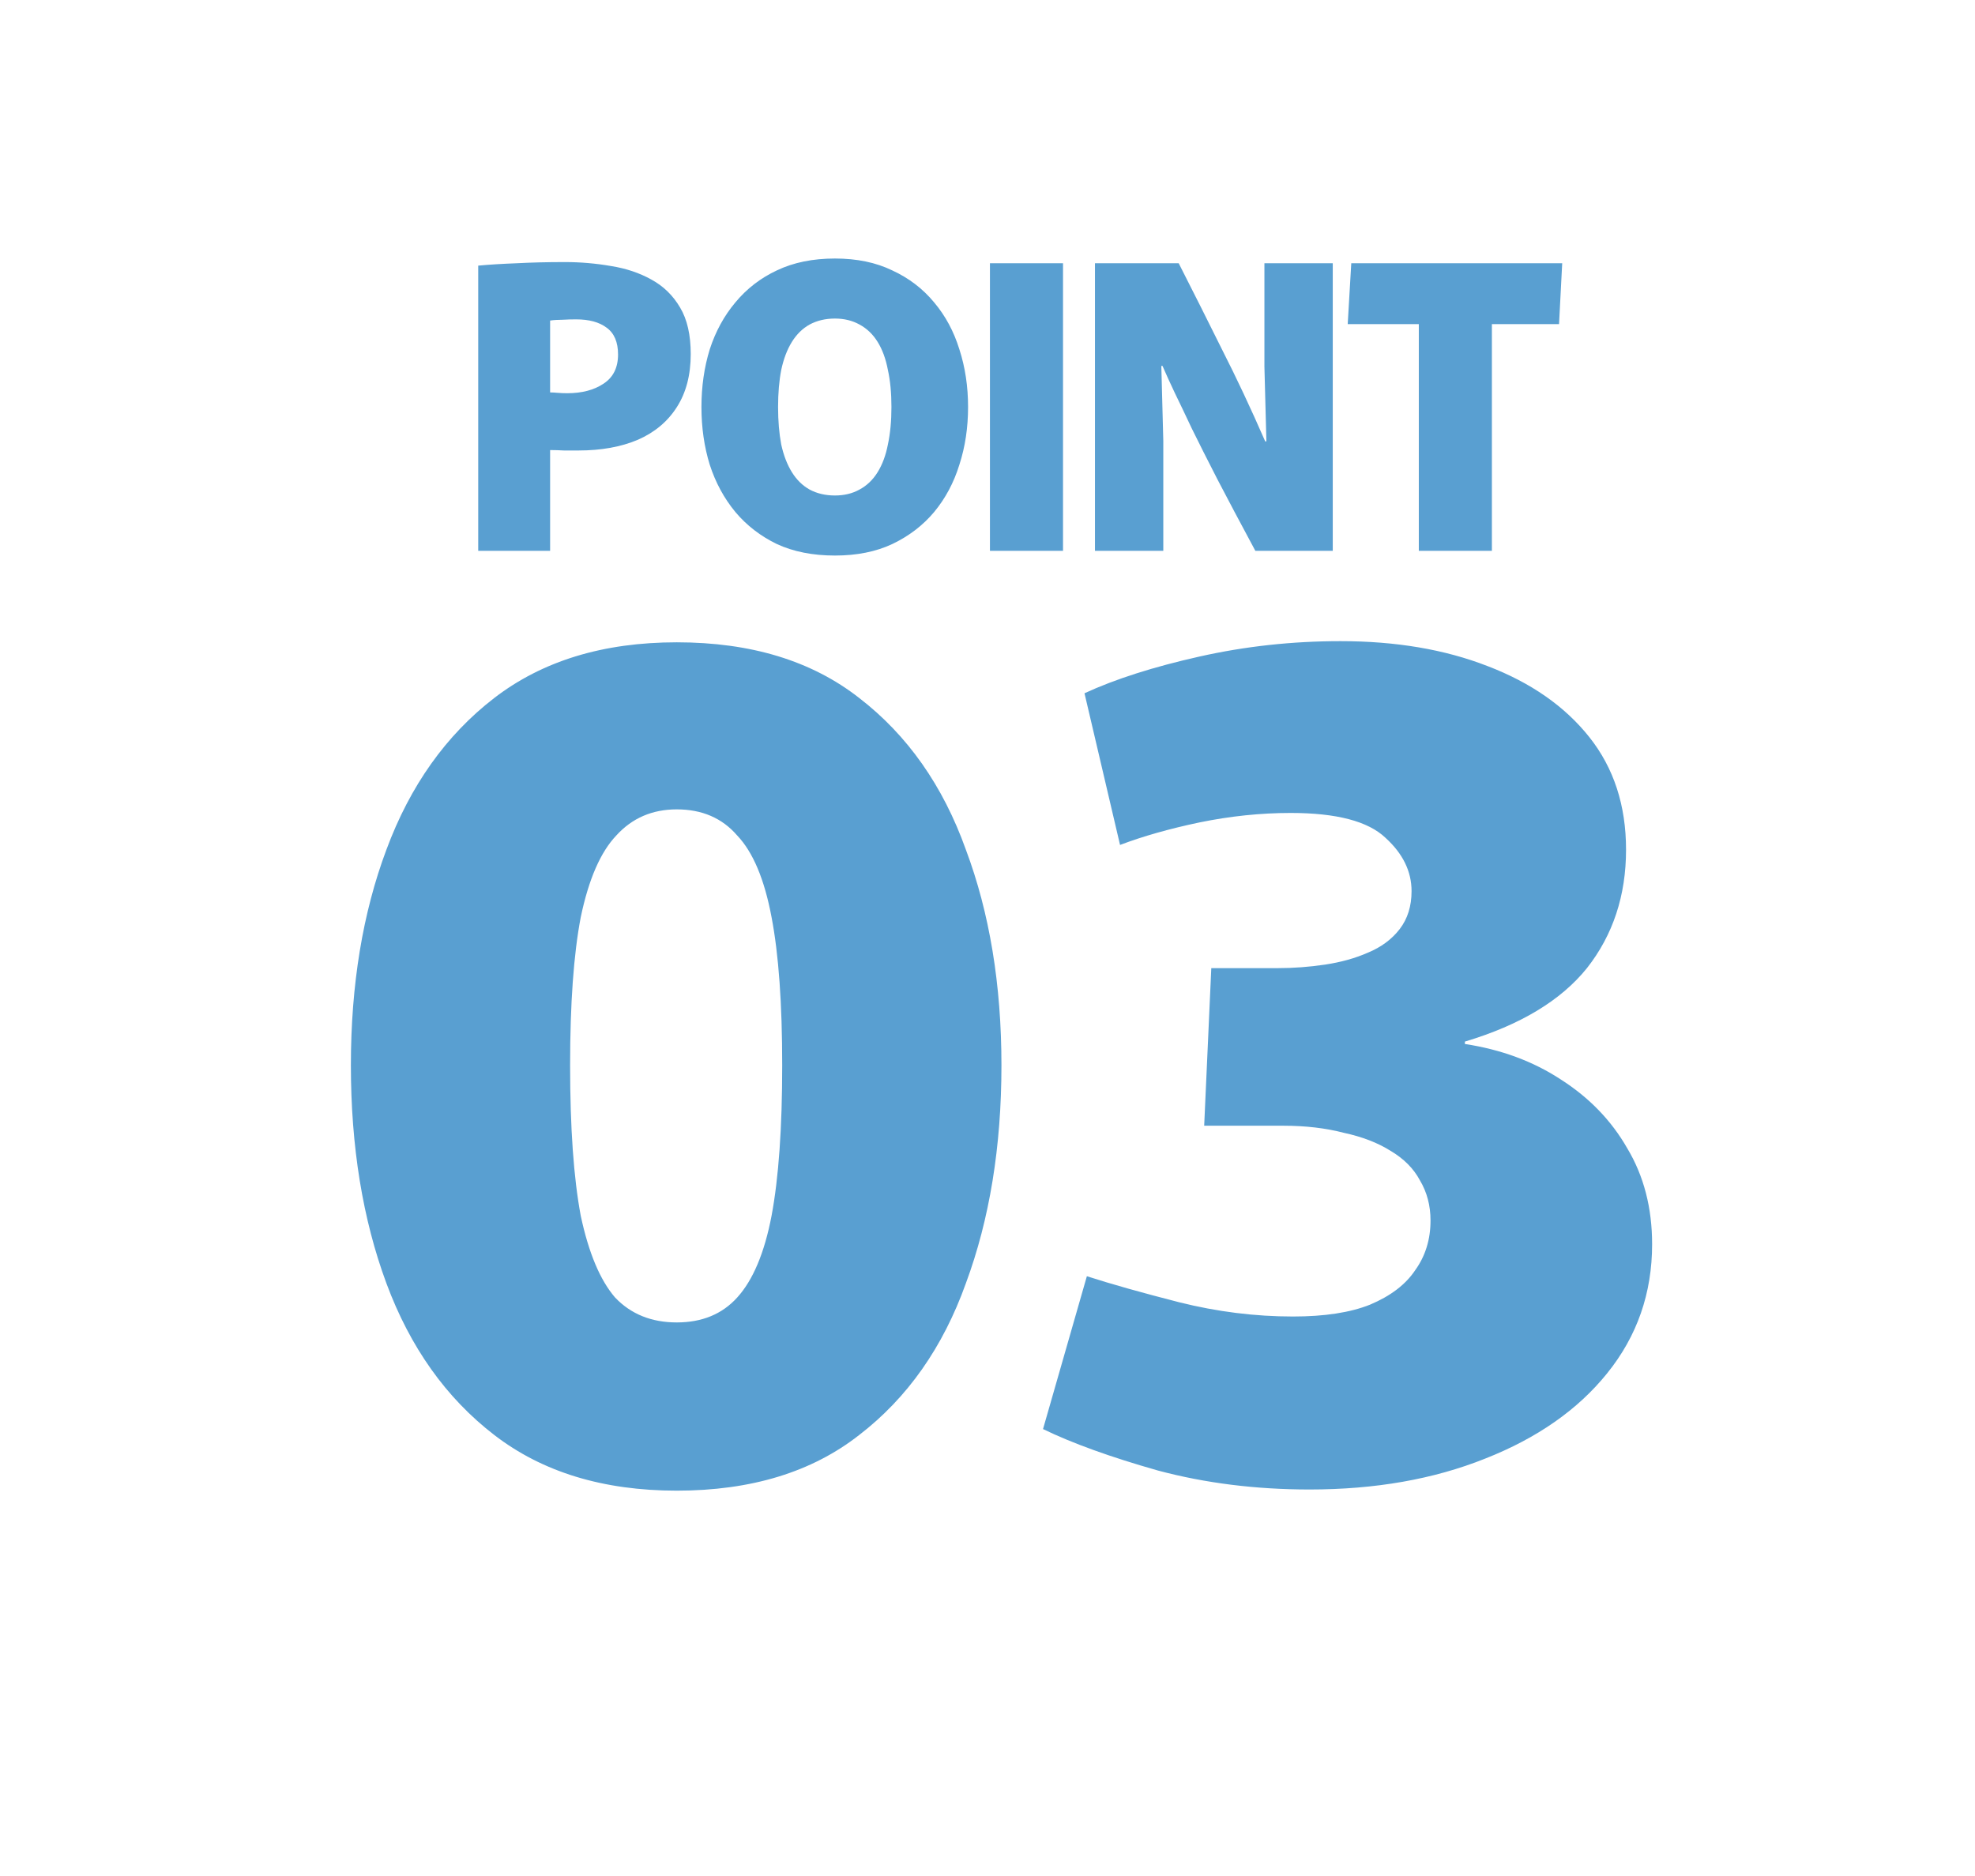
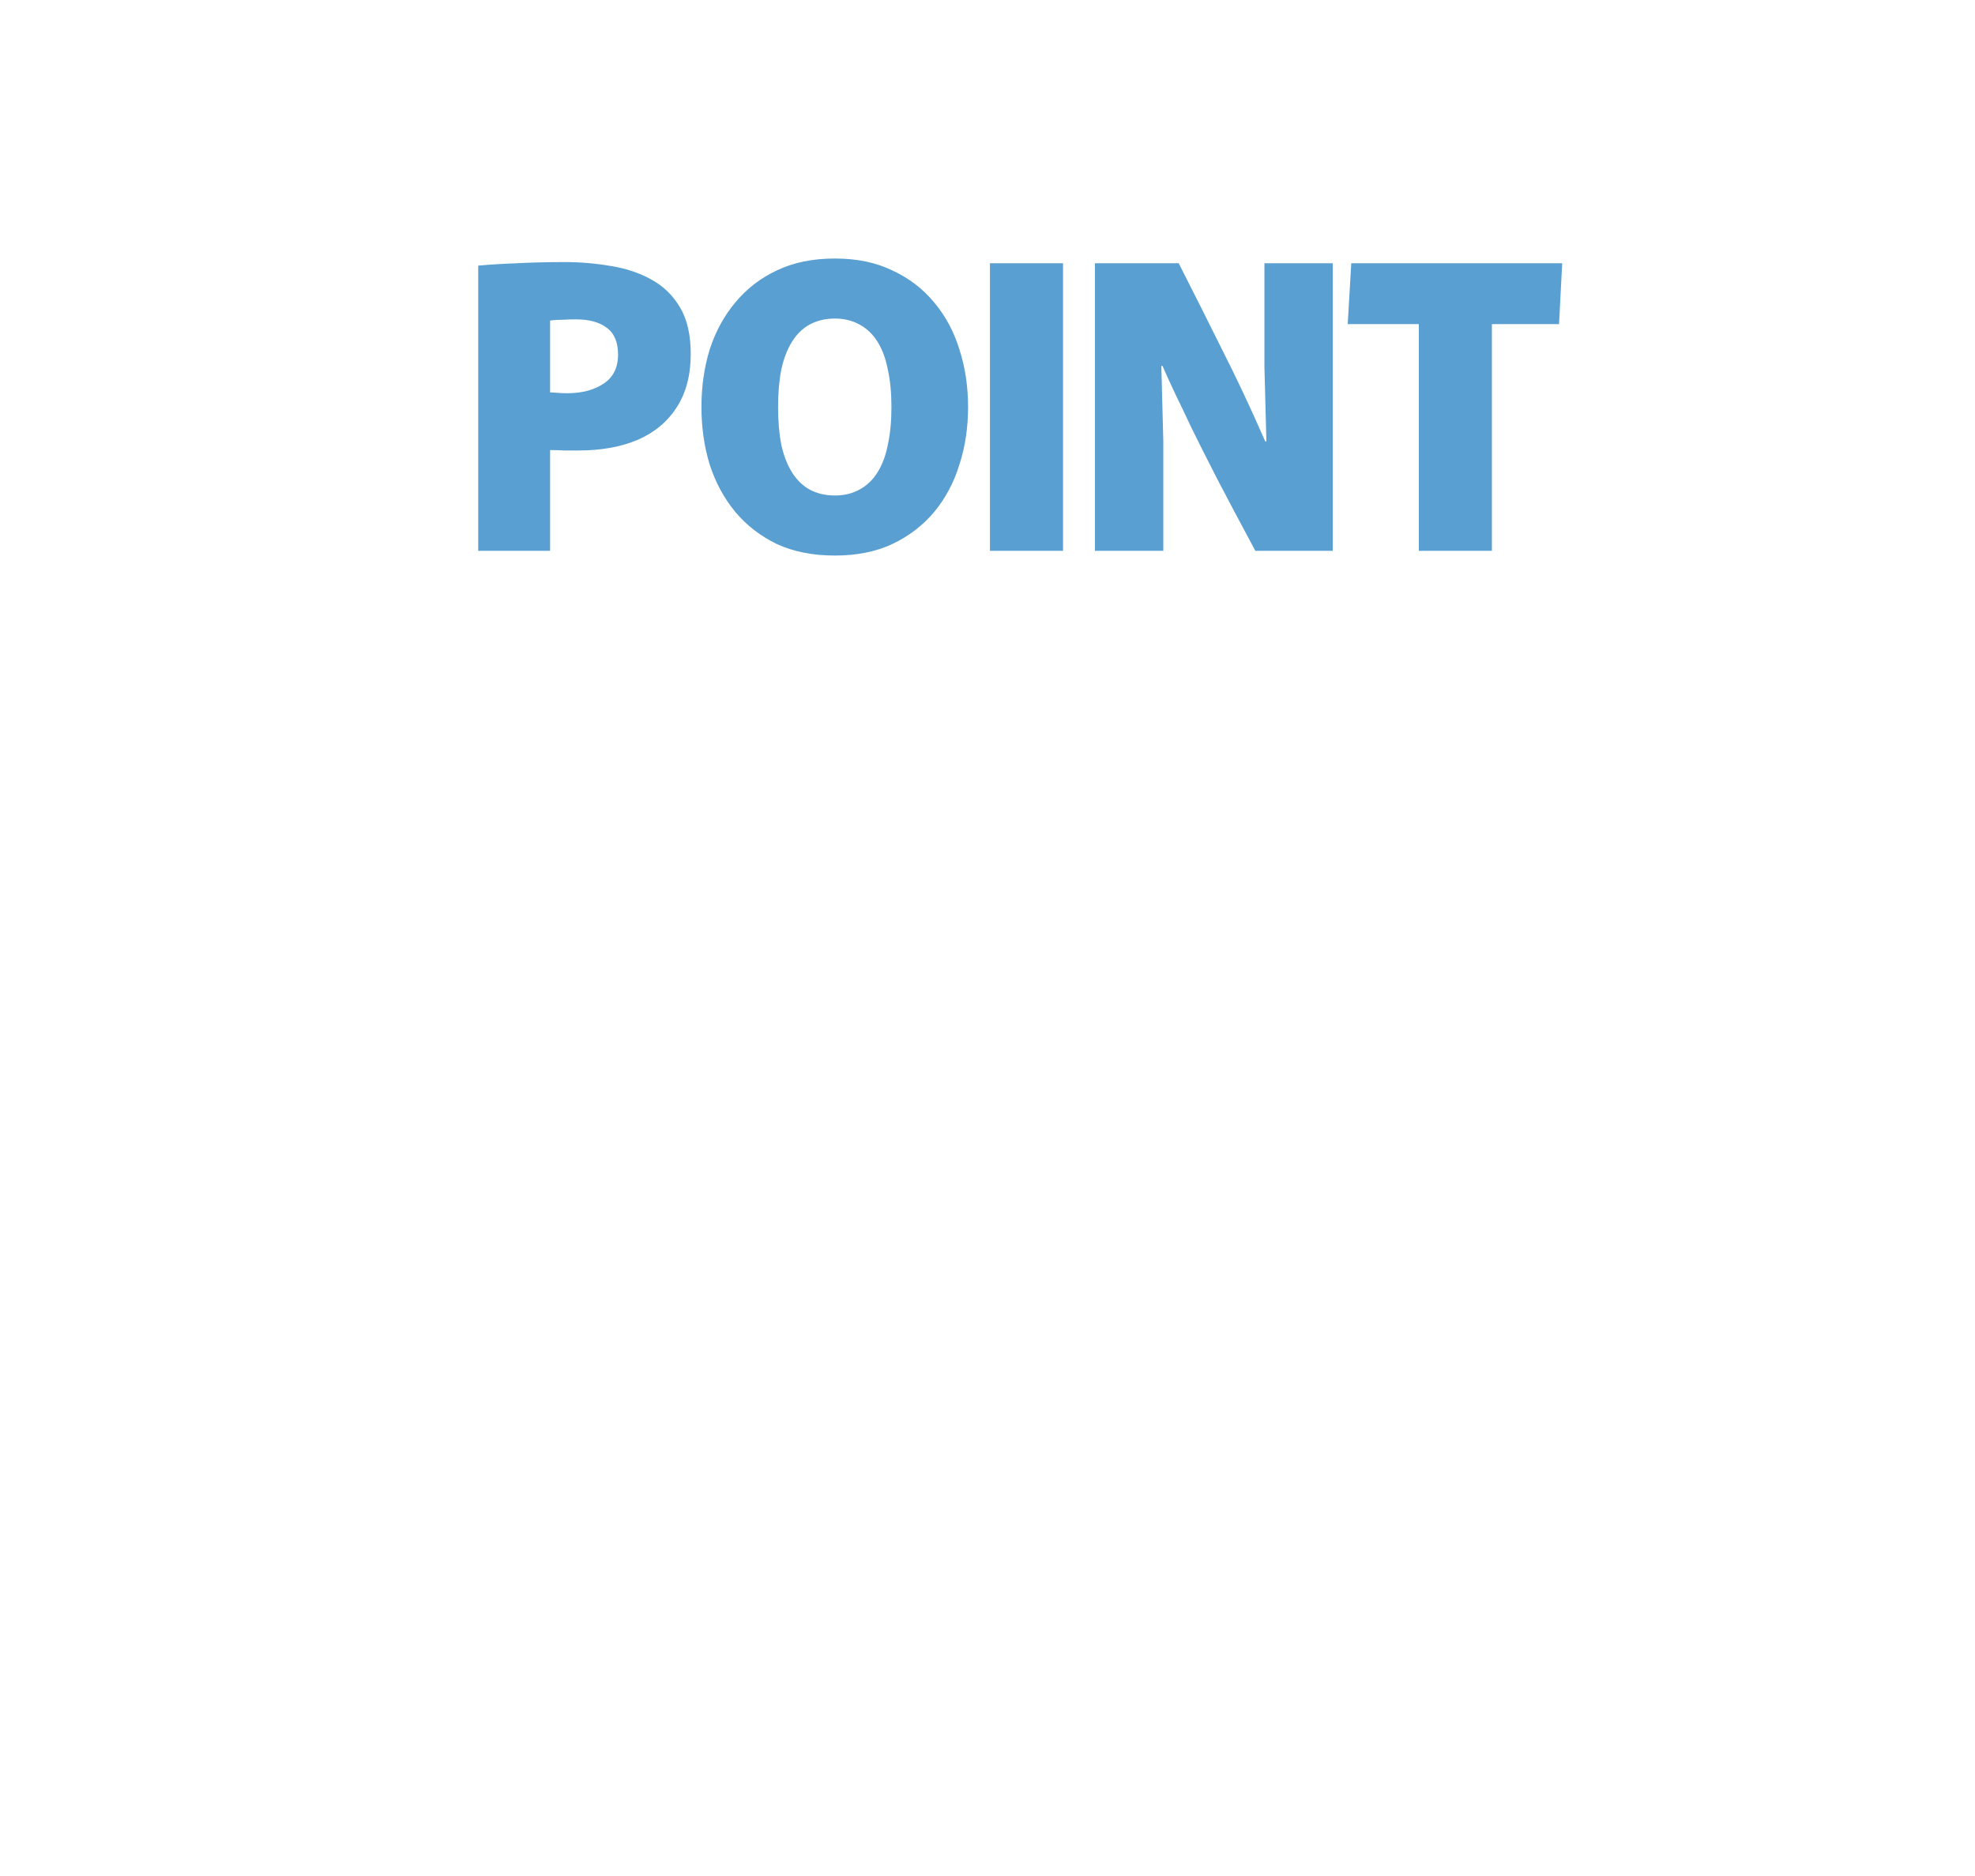
<svg xmlns="http://www.w3.org/2000/svg" width="80" height="76" viewBox="0 0 80 76" fill="none">
-   <path d="M27.413 60.389C24.436 60.389 21.973 59.638 20.02 58.133C18.069 56.63 16.613 54.581 15.652 51.989C14.693 49.398 14.213 46.453 14.213 43.157C14.213 39.894 14.693 36.981 15.652 34.422C16.613 31.829 18.069 29.782 20.02 28.277C21.973 26.773 24.436 26.021 27.413 26.021C30.421 26.021 32.885 26.773 34.804 28.277C36.757 29.782 38.197 31.829 39.124 34.422C40.084 36.981 40.565 39.894 40.565 43.157C40.565 46.453 40.084 49.398 39.124 51.989C38.197 54.581 36.757 56.63 34.804 58.133C32.885 59.638 30.421 60.389 27.413 60.389ZM27.413 53.574C28.436 53.574 29.253 53.237 29.86 52.566C30.5 51.861 30.965 50.758 31.253 49.254C31.541 47.718 31.684 45.685 31.684 43.157C31.684 40.661 31.541 38.661 31.253 37.157C30.965 35.621 30.5 34.517 29.86 33.846C29.253 33.142 28.436 32.789 27.413 32.789C26.421 32.789 25.605 33.142 24.965 33.846C24.325 34.517 23.845 35.621 23.524 37.157C23.236 38.661 23.093 40.661 23.093 43.157C23.093 45.685 23.236 47.718 23.524 49.254C23.845 50.758 24.308 51.861 24.916 52.566C25.556 53.237 26.389 53.574 27.413 53.574ZM53.049 60.342C50.873 60.342 48.825 60.086 46.905 59.574C44.985 59.029 43.433 58.469 42.249 57.894L44.025 51.702C45.017 52.022 46.265 52.373 47.769 52.758C49.305 53.142 50.841 53.334 52.377 53.334C53.657 53.334 54.697 53.173 55.497 52.853C56.329 52.502 56.937 52.038 57.321 51.462C57.737 50.886 57.945 50.214 57.945 49.446C57.945 48.837 57.801 48.294 57.513 47.813C57.257 47.334 56.857 46.934 56.313 46.614C55.801 46.294 55.177 46.053 54.441 45.894C53.705 45.702 52.889 45.605 51.993 45.605H48.777L49.065 39.221H51.753C52.393 39.221 53.033 39.173 53.673 39.078C54.313 38.981 54.889 38.822 55.401 38.597C55.945 38.373 56.377 38.053 56.697 37.638C57.017 37.221 57.177 36.709 57.177 36.102C57.177 35.301 56.825 34.581 56.121 33.941C55.417 33.27 54.137 32.934 52.281 32.934C51.065 32.934 49.833 33.062 48.585 33.318C47.369 33.574 46.297 33.877 45.369 34.23L43.929 28.085C45.177 27.509 46.729 27.014 48.585 26.598C50.441 26.181 52.345 25.974 54.297 25.974C56.537 25.974 58.521 26.309 60.249 26.982C62.009 27.654 63.385 28.613 64.377 29.861C65.369 31.11 65.865 32.63 65.865 34.422C65.865 36.278 65.337 37.877 64.281 39.221C63.225 40.533 61.577 41.526 59.337 42.197V42.294C60.809 42.517 62.105 42.998 63.225 43.733C64.377 44.469 65.273 45.398 65.913 46.517C66.585 47.638 66.921 48.934 66.921 50.406C66.921 52.389 66.313 54.133 65.097 55.638C63.913 57.109 62.265 58.261 60.153 59.093C58.073 59.925 55.705 60.342 53.049 60.342Z" fill="#599FD1" />
  <path d="M19.371 10.761C19.819 10.719 20.337 10.687 20.923 10.665C21.521 10.633 22.171 10.617 22.875 10.617C23.515 10.617 24.139 10.671 24.747 10.777C25.355 10.873 25.899 11.055 26.379 11.322C26.87 11.588 27.259 11.967 27.547 12.457C27.835 12.938 27.979 13.567 27.979 14.345C27.979 15.188 27.793 15.903 27.419 16.489C27.046 17.076 26.518 17.519 25.835 17.817C25.153 18.105 24.353 18.25 23.435 18.25C23.243 18.25 23.046 18.25 22.843 18.25C22.651 18.239 22.465 18.233 22.283 18.233V22.314H19.371V10.761ZM22.971 15.93C23.569 15.93 24.059 15.802 24.443 15.546C24.838 15.29 25.035 14.895 25.035 14.361C25.035 13.86 24.881 13.498 24.571 13.274C24.273 13.05 23.862 12.938 23.339 12.938C23.147 12.938 22.961 12.943 22.779 12.954C22.598 12.954 22.433 12.964 22.283 12.986V15.898C22.369 15.898 22.47 15.903 22.587 15.914C22.705 15.924 22.833 15.93 22.971 15.93ZM33.821 22.506C32.925 22.506 32.141 22.351 31.469 22.041C30.808 21.721 30.248 21.29 29.789 20.745C29.331 20.191 28.984 19.551 28.749 18.826C28.525 18.1 28.413 17.322 28.413 16.489C28.413 15.658 28.525 14.879 28.749 14.153C28.984 13.428 29.331 12.793 29.789 12.249C30.248 11.695 30.808 11.263 31.469 10.954C32.141 10.633 32.925 10.473 33.821 10.473C34.706 10.473 35.48 10.633 36.141 10.954C36.813 11.263 37.379 11.695 37.837 12.249C38.296 12.793 38.637 13.428 38.861 14.153C39.096 14.879 39.213 15.658 39.213 16.489C39.213 17.322 39.096 18.1 38.861 18.826C38.637 19.551 38.296 20.191 37.837 20.745C37.379 21.29 36.813 21.721 36.141 22.041C35.48 22.351 34.706 22.506 33.821 22.506ZM33.821 20.073C34.194 20.073 34.525 19.994 34.813 19.834C35.112 19.674 35.357 19.439 35.549 19.13C35.741 18.82 35.88 18.447 35.965 18.009C36.061 17.561 36.109 17.055 36.109 16.489C36.109 15.924 36.061 15.423 35.965 14.986C35.88 14.537 35.741 14.159 35.549 13.85C35.357 13.54 35.112 13.306 34.813 13.146C34.525 12.986 34.194 12.905 33.821 12.905C33.437 12.905 33.096 12.986 32.797 13.146C32.509 13.306 32.269 13.54 32.077 13.85C31.885 14.159 31.741 14.537 31.645 14.986C31.56 15.423 31.517 15.924 31.517 16.489C31.517 17.055 31.56 17.561 31.645 18.009C31.741 18.447 31.885 18.82 32.077 19.13C32.269 19.439 32.509 19.674 32.797 19.834C33.096 19.994 33.437 20.073 33.821 20.073ZM40.099 10.665H43.059V22.314H40.099V10.665ZM44.353 10.665H47.745C48.353 11.86 48.94 13.028 49.505 14.169C50.081 15.3 50.663 16.538 51.249 17.881H51.297L51.217 14.857V10.665H53.985V22.314H50.849C50.241 21.183 49.729 20.218 49.313 19.418C48.897 18.607 48.55 17.919 48.273 17.354C48.007 16.788 47.777 16.308 47.585 15.914C47.393 15.508 47.228 15.146 47.089 14.825H47.041L47.121 17.866V22.314H44.353V10.665ZM57.471 13.13H54.591L54.735 10.665H63.279L63.151 13.13H60.431V22.314H57.471V13.13Z" fill="#599FD1" />
</svg>